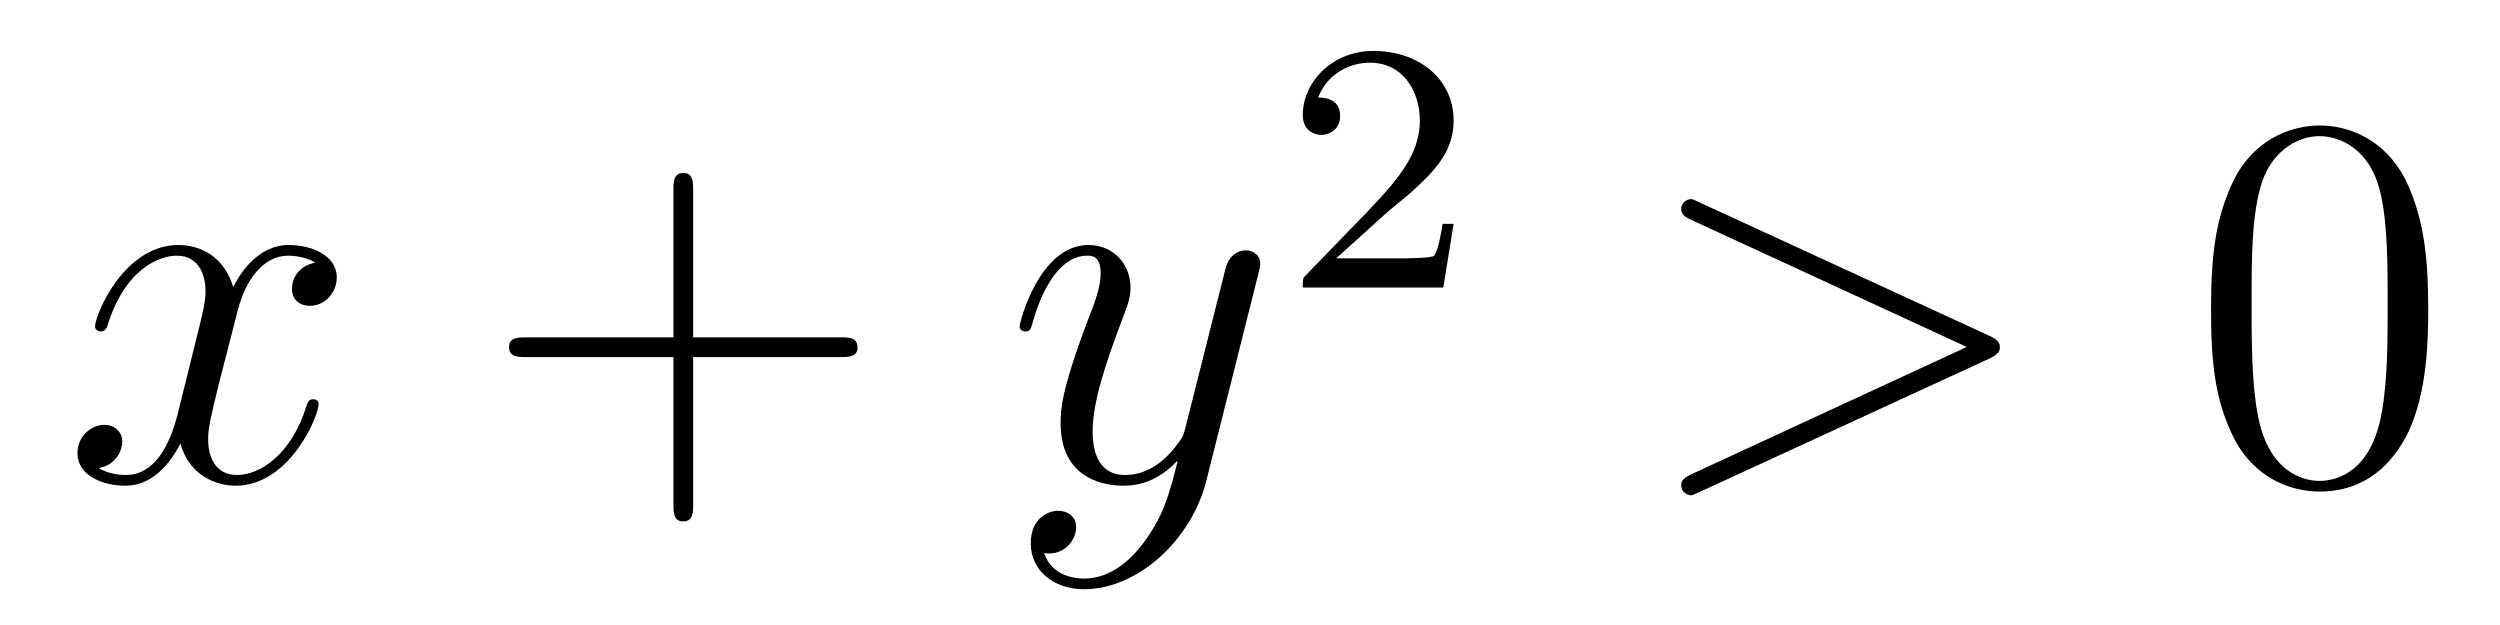
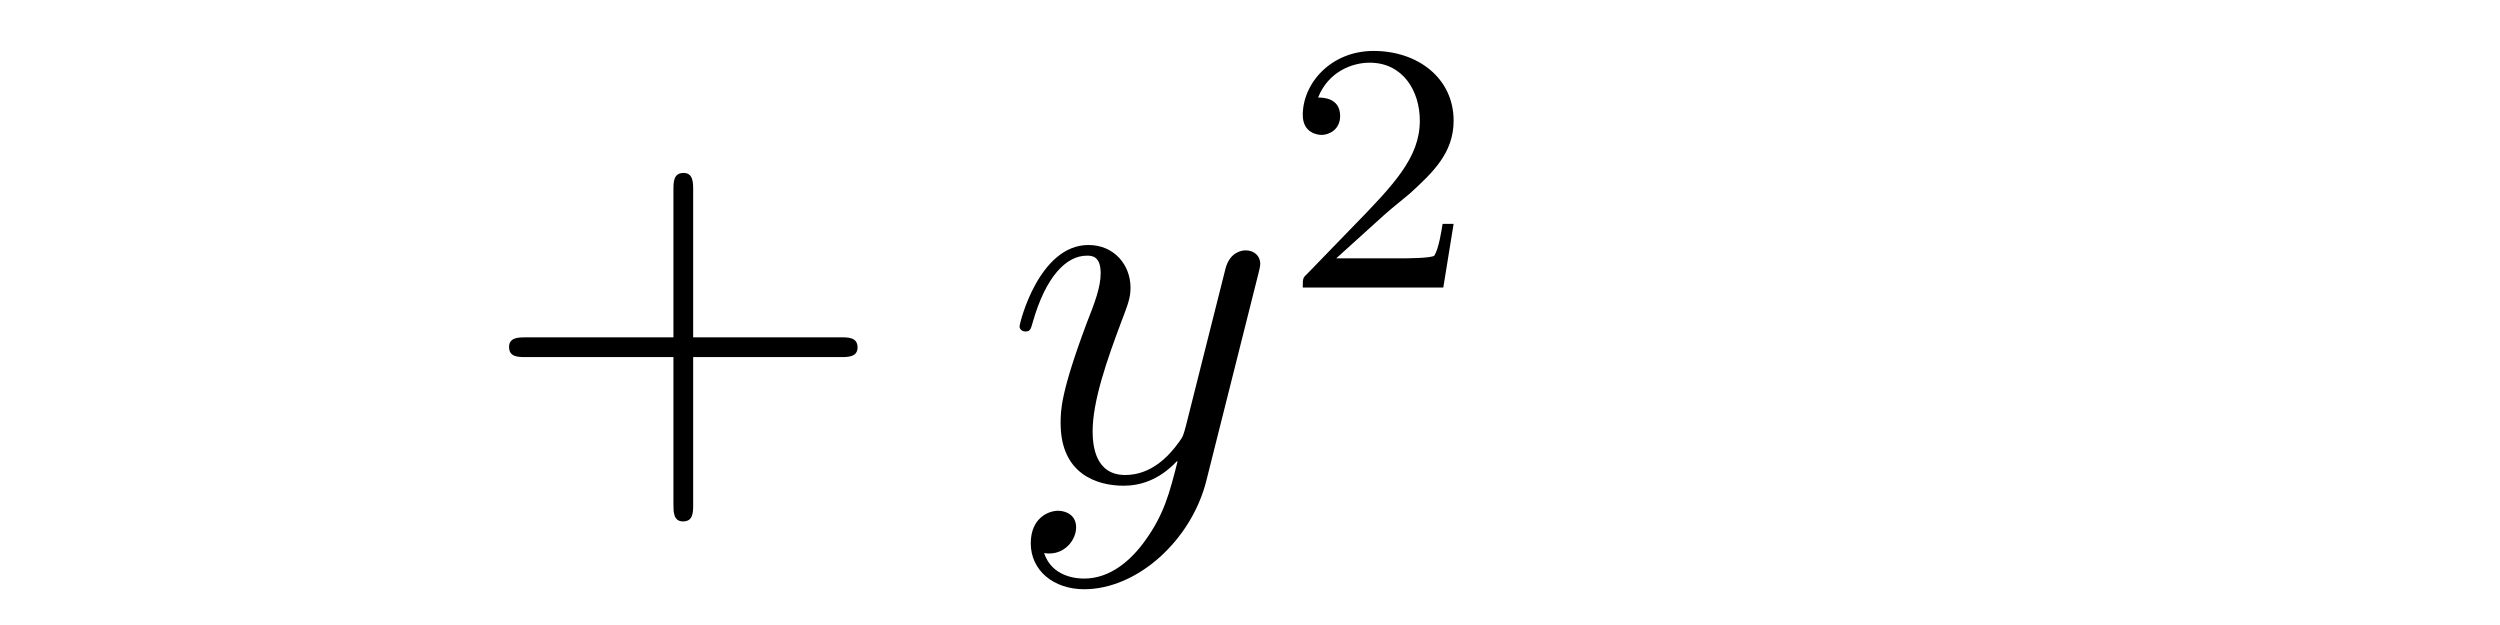
<svg xmlns="http://www.w3.org/2000/svg" height="14pt" version="1.1" viewBox="0 -14 56 14" width="56pt">
  <g id="page1">
    <g transform="matrix(1 0 0 1 -127 651)">
-       <path d="M134.066 -659.117C133.684 -659.046 133.54 -658.759 133.54 -658.532C133.54 -658.245 133.767 -658.149 133.935 -658.149C134.293 -658.149 134.544 -658.46 134.544 -658.782C134.544 -659.285 133.971 -659.512 133.468 -659.512C132.739 -659.512 132.333 -658.794 132.225 -658.567C131.95 -659.464 131.209 -659.512 130.994 -659.512C129.775 -659.512 129.129 -657.946 129.129 -657.683C129.129 -657.635 129.177 -657.575 129.261 -657.575C129.356 -657.575 129.38 -657.647 129.404 -657.695C129.811 -659.022 130.612 -659.273 130.958 -659.273C131.496 -659.273 131.604 -658.771 131.604 -658.484C131.604 -658.221 131.532 -657.946 131.388 -657.372L130.982 -655.734C130.803 -655.017 130.456 -654.36 129.822 -654.36C129.763 -654.36 129.464 -654.36 129.213 -654.515C129.643 -654.599 129.739 -654.957 129.739 -655.101C129.739 -655.34 129.56 -655.483 129.333 -655.483C129.046 -655.483 128.735 -655.232 128.735 -654.85C128.735 -654.348 129.297 -654.12 129.811 -654.12C130.384 -654.12 130.791 -654.575 131.042 -655.065C131.233 -654.36 131.831 -654.12 132.273 -654.12C133.493 -654.12 134.138 -655.687 134.138 -655.949C134.138 -656.009 134.09 -656.057 134.018 -656.057C133.911 -656.057 133.899 -655.997 133.863 -655.902C133.54 -654.85 132.847 -654.36 132.309 -654.36C131.891 -654.36 131.663 -654.67 131.663 -655.16C131.663 -655.423 131.711 -655.615 131.903 -656.404L132.321 -658.029C132.5 -658.747 132.907 -659.273 133.457 -659.273C133.481 -659.273 133.815 -659.273 134.066 -659.117Z" fill-rule="evenodd" />
      <path d="M142.527 -657.001H145.827C145.994 -657.001 146.209 -657.001 146.209 -657.217C146.209 -657.444 146.006 -657.444 145.827 -657.444H142.527V-660.743C142.527 -660.91 142.527 -661.126 142.312 -661.126C142.085 -661.126 142.085 -660.922 142.085 -660.743V-657.444H138.786C138.618 -657.444 138.403 -657.444 138.403 -657.228C138.403 -657.001 138.606 -657.001 138.786 -657.001H142.085V-653.702C142.085 -653.535 142.085 -653.32 142.3 -653.32C142.527 -653.32 142.527 -653.523 142.527 -653.702V-657.001Z" fill-rule="evenodd" />
      <path d="M152.659 -652.901C152.336 -652.447 151.87 -652.04 151.284 -652.04C151.14 -652.04 150.567 -652.064 150.387 -652.614C150.423 -652.602 150.483 -652.602 150.507 -652.602C150.866 -652.602 151.105 -652.913 151.105 -653.188C151.105 -653.463 150.878 -653.559 150.698 -653.559C150.507 -653.559 150.089 -653.415 150.089 -652.829C150.089 -652.22 150.603 -651.801 151.284 -651.801C152.48 -651.801 153.687 -652.901 154.021 -654.228L155.193 -658.89C155.205 -658.95 155.229 -659.022 155.229 -659.093C155.229 -659.273 155.085 -659.392 154.906 -659.392C154.799 -659.392 154.548 -659.344 154.452 -658.986L153.567 -655.471C153.508 -655.256 153.508 -655.232 153.412 -655.101C153.173 -654.766 152.778 -654.36 152.205 -654.36C151.535 -654.36 151.475 -655.017 151.475 -655.34C151.475 -656.021 151.798 -656.942 152.121 -657.802C152.252 -658.149 152.324 -658.316 152.324 -658.555C152.324 -659.058 151.965 -659.512 151.38 -659.512C150.28 -659.512 149.838 -657.778 149.838 -657.683C149.838 -657.635 149.886 -657.575 149.969 -657.575C150.077 -657.575 150.089 -657.623 150.136 -657.79C150.423 -658.794 150.878 -659.273 151.344 -659.273C151.451 -659.273 151.655 -659.273 151.655 -658.878C151.655 -658.567 151.523 -658.221 151.344 -657.767C150.758 -656.2 150.758 -655.806 150.758 -655.519C150.758 -654.383 151.571 -654.12 152.169 -654.12C152.515 -654.12 152.946 -654.228 153.364 -654.67L153.376 -654.658C153.197 -653.953 153.077 -653.487 152.659 -652.901Z" fill-rule="evenodd" />
      <path d="M158.007 -660.186C158.135 -660.305 158.469 -660.568 158.597 -660.68C159.091 -661.134 159.561 -661.572 159.561 -662.297C159.561 -663.245 158.764 -663.859 157.768 -663.859C156.812 -663.859 156.182 -663.134 156.182 -662.425C156.182 -662.034 156.493 -661.978 156.605 -661.978C156.772 -661.978 157.019 -662.098 157.019 -662.401C157.019 -662.815 156.621 -662.815 156.525 -662.815C156.756 -663.397 157.29 -663.596 157.68 -663.596C158.422 -663.596 158.804 -662.967 158.804 -662.297C158.804 -661.468 158.222 -660.863 157.282 -659.899L156.278 -658.863C156.182 -658.775 156.182 -658.759 156.182 -658.56H159.33L159.561 -659.986H159.314C159.29 -659.827 159.226 -659.428 159.131 -659.277C159.083 -659.213 158.477 -659.213 158.35 -659.213H156.931L158.007 -660.186Z" fill-rule="evenodd" />
-       <path d="M171.558 -656.966C171.785 -657.073 171.797 -657.145 171.797 -657.228C171.797 -657.3 171.773 -657.384 171.558 -657.48L165.091 -660.456C164.935 -660.528 164.911 -660.54 164.888 -660.54C164.744 -660.54 164.66 -660.42 164.66 -660.325C164.66 -660.181 164.756 -660.133 164.911 -660.062L171.056 -657.228L164.899 -654.383C164.66 -654.276 164.66 -654.192 164.66 -654.12C164.66 -654.025 164.744 -653.905 164.888 -653.905C164.911 -653.905 164.923 -653.917 165.091 -653.989L171.558 -656.966Z" fill-rule="evenodd" />
-       <path d="M181.392 -658.065C181.392 -659.058 181.333 -660.026 180.903 -660.934C180.413 -661.927 179.552 -662.189 178.966 -662.189C178.272 -662.189 177.424 -661.843 176.982 -660.851C176.647 -660.097 176.527 -659.356 176.527 -658.065C176.527 -656.906 176.611 -656.033 177.041 -655.184C177.507 -654.276 178.332 -653.989 178.954 -653.989C179.994 -653.989 180.592 -654.611 180.938 -655.304C181.369 -656.2 181.392 -657.372 181.392 -658.065ZM178.954 -654.228C178.572 -654.228 177.794 -654.443 177.567 -655.746C177.436 -656.463 177.436 -657.372 177.436 -658.209C177.436 -659.189 177.436 -660.073 177.627 -660.779C177.83 -661.58 178.44 -661.95 178.954 -661.95C179.408 -661.95 180.102 -661.675 180.329 -660.648C180.484 -659.966 180.484 -659.022 180.484 -658.209C180.484 -657.408 180.484 -656.499 180.353 -655.77C180.126 -654.455 179.373 -654.228 178.954 -654.228Z" fill-rule="evenodd" />
    </g>
  </g>
</svg>